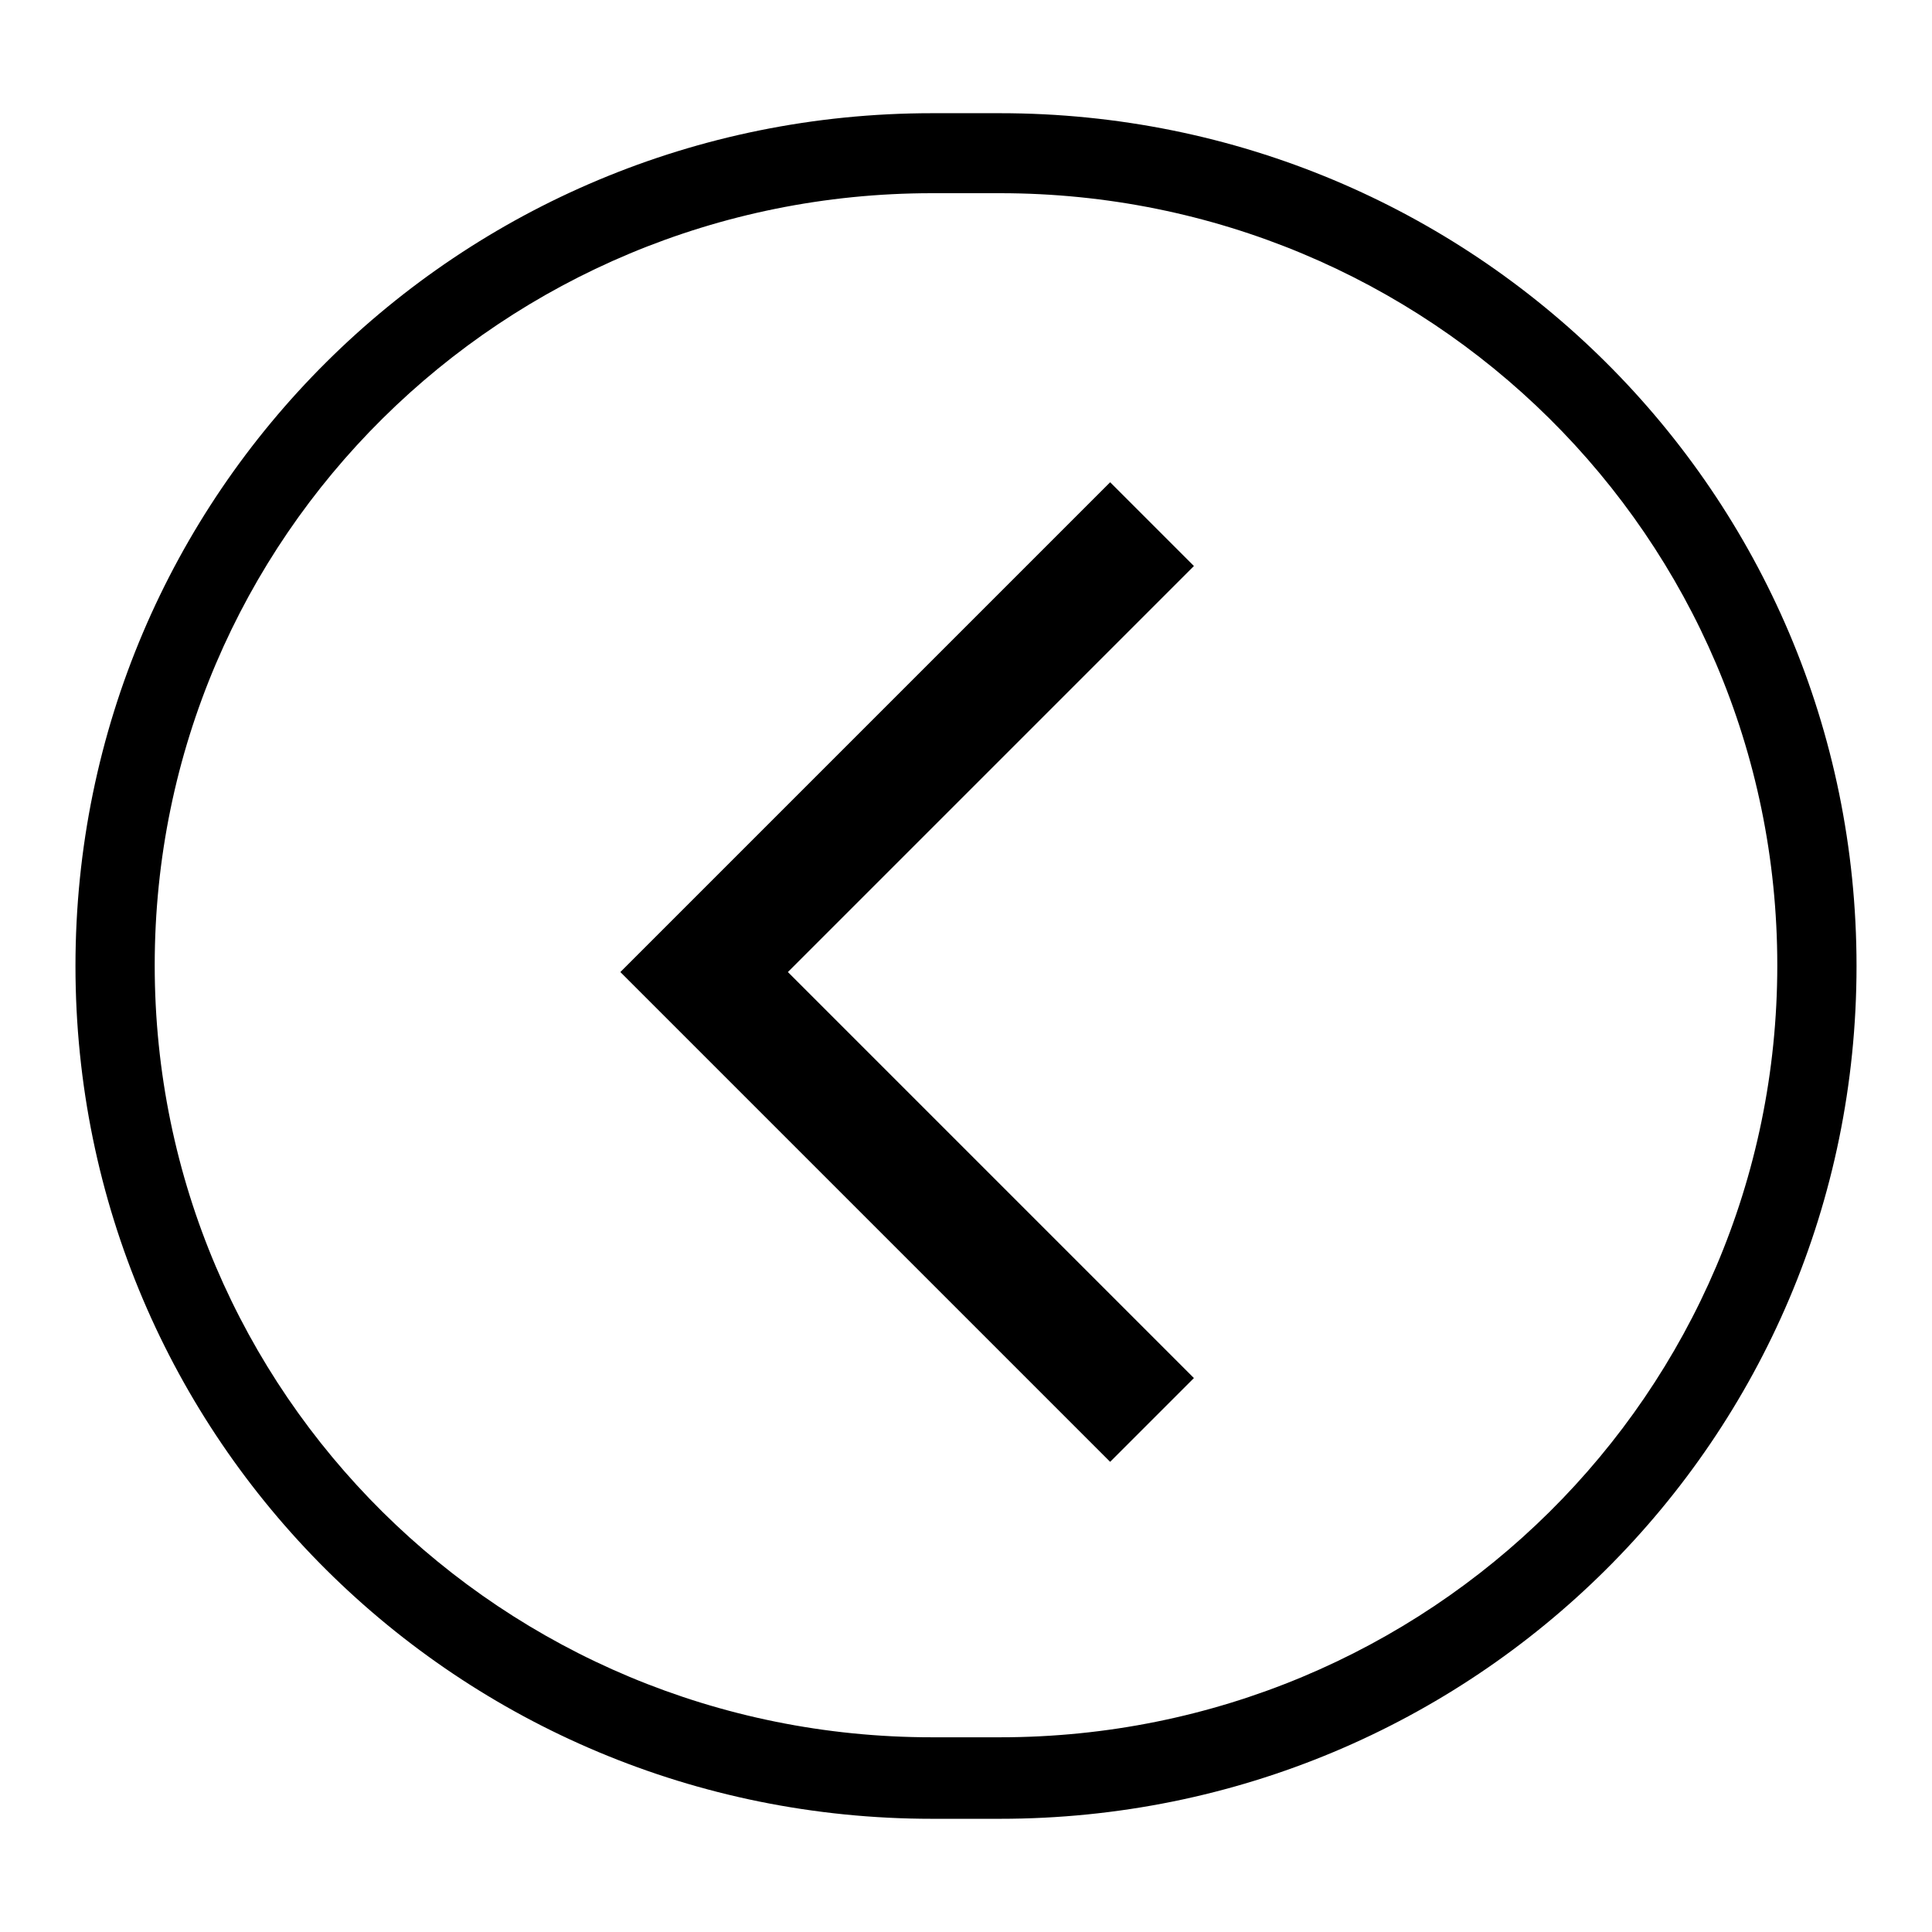
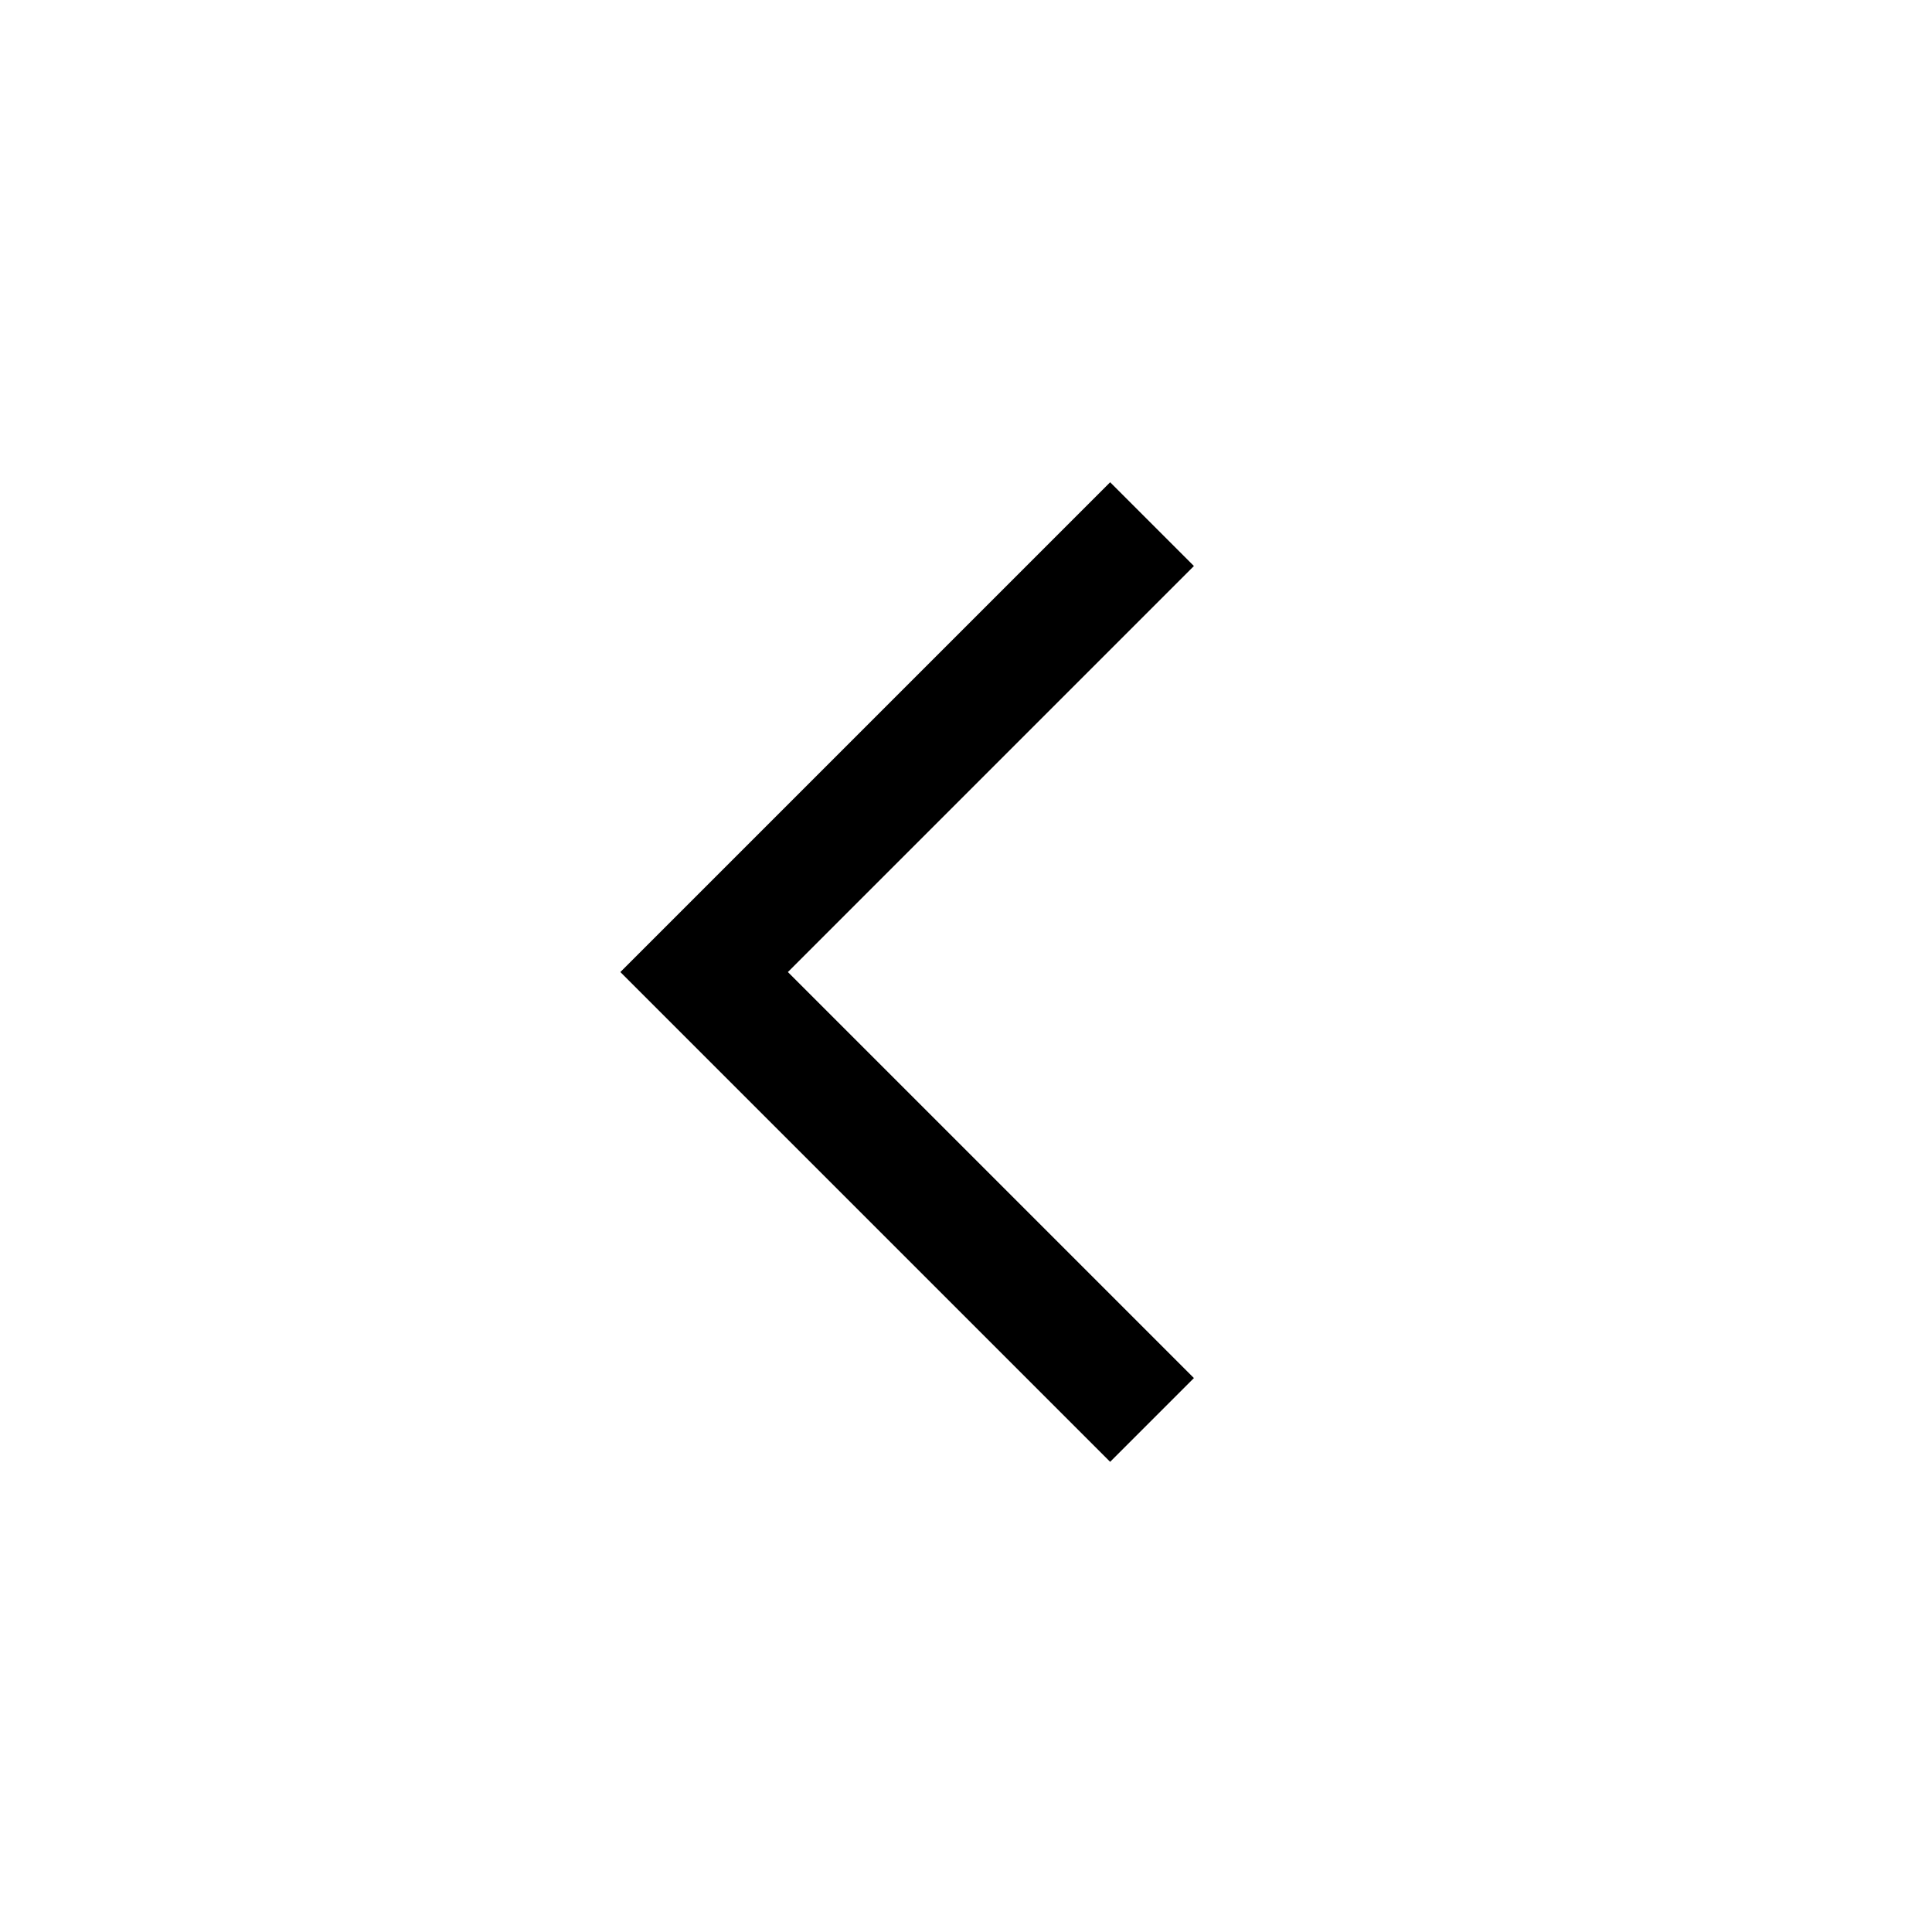
<svg xmlns="http://www.w3.org/2000/svg" version="1.1" x="0px" y="0px" viewBox="0 0 256 256" enable-background="new 0 0 256 256" xml:space="preserve">
  <g>
    <g>
-       <path fill="#000000" d="M132.5,15h-9C60.8,15,10,65.3,10,128c0,62.7,50.8,113,113.5,113h9c62.7,0,113.5-50.3,113.5-113C246,65.3,195.2,15,132.5,15z M132.5,230.2h-9c-56.8,0-103-45.5-103-102.3c0-56.8,46.2-102.3,103-102.3h9c56.8,0,103,45.5,103,102.3C235.5,184.7,189.3,230.2,132.5,230.2z" />
      <path fill="#000000" d="M147.1,193.7l-64.9-64.9l64.9-64.9l11.1,11.1l-53.8,53.8l53.8,53.8L147.1,193.7z" />
    </g>
  </g>
</svg>